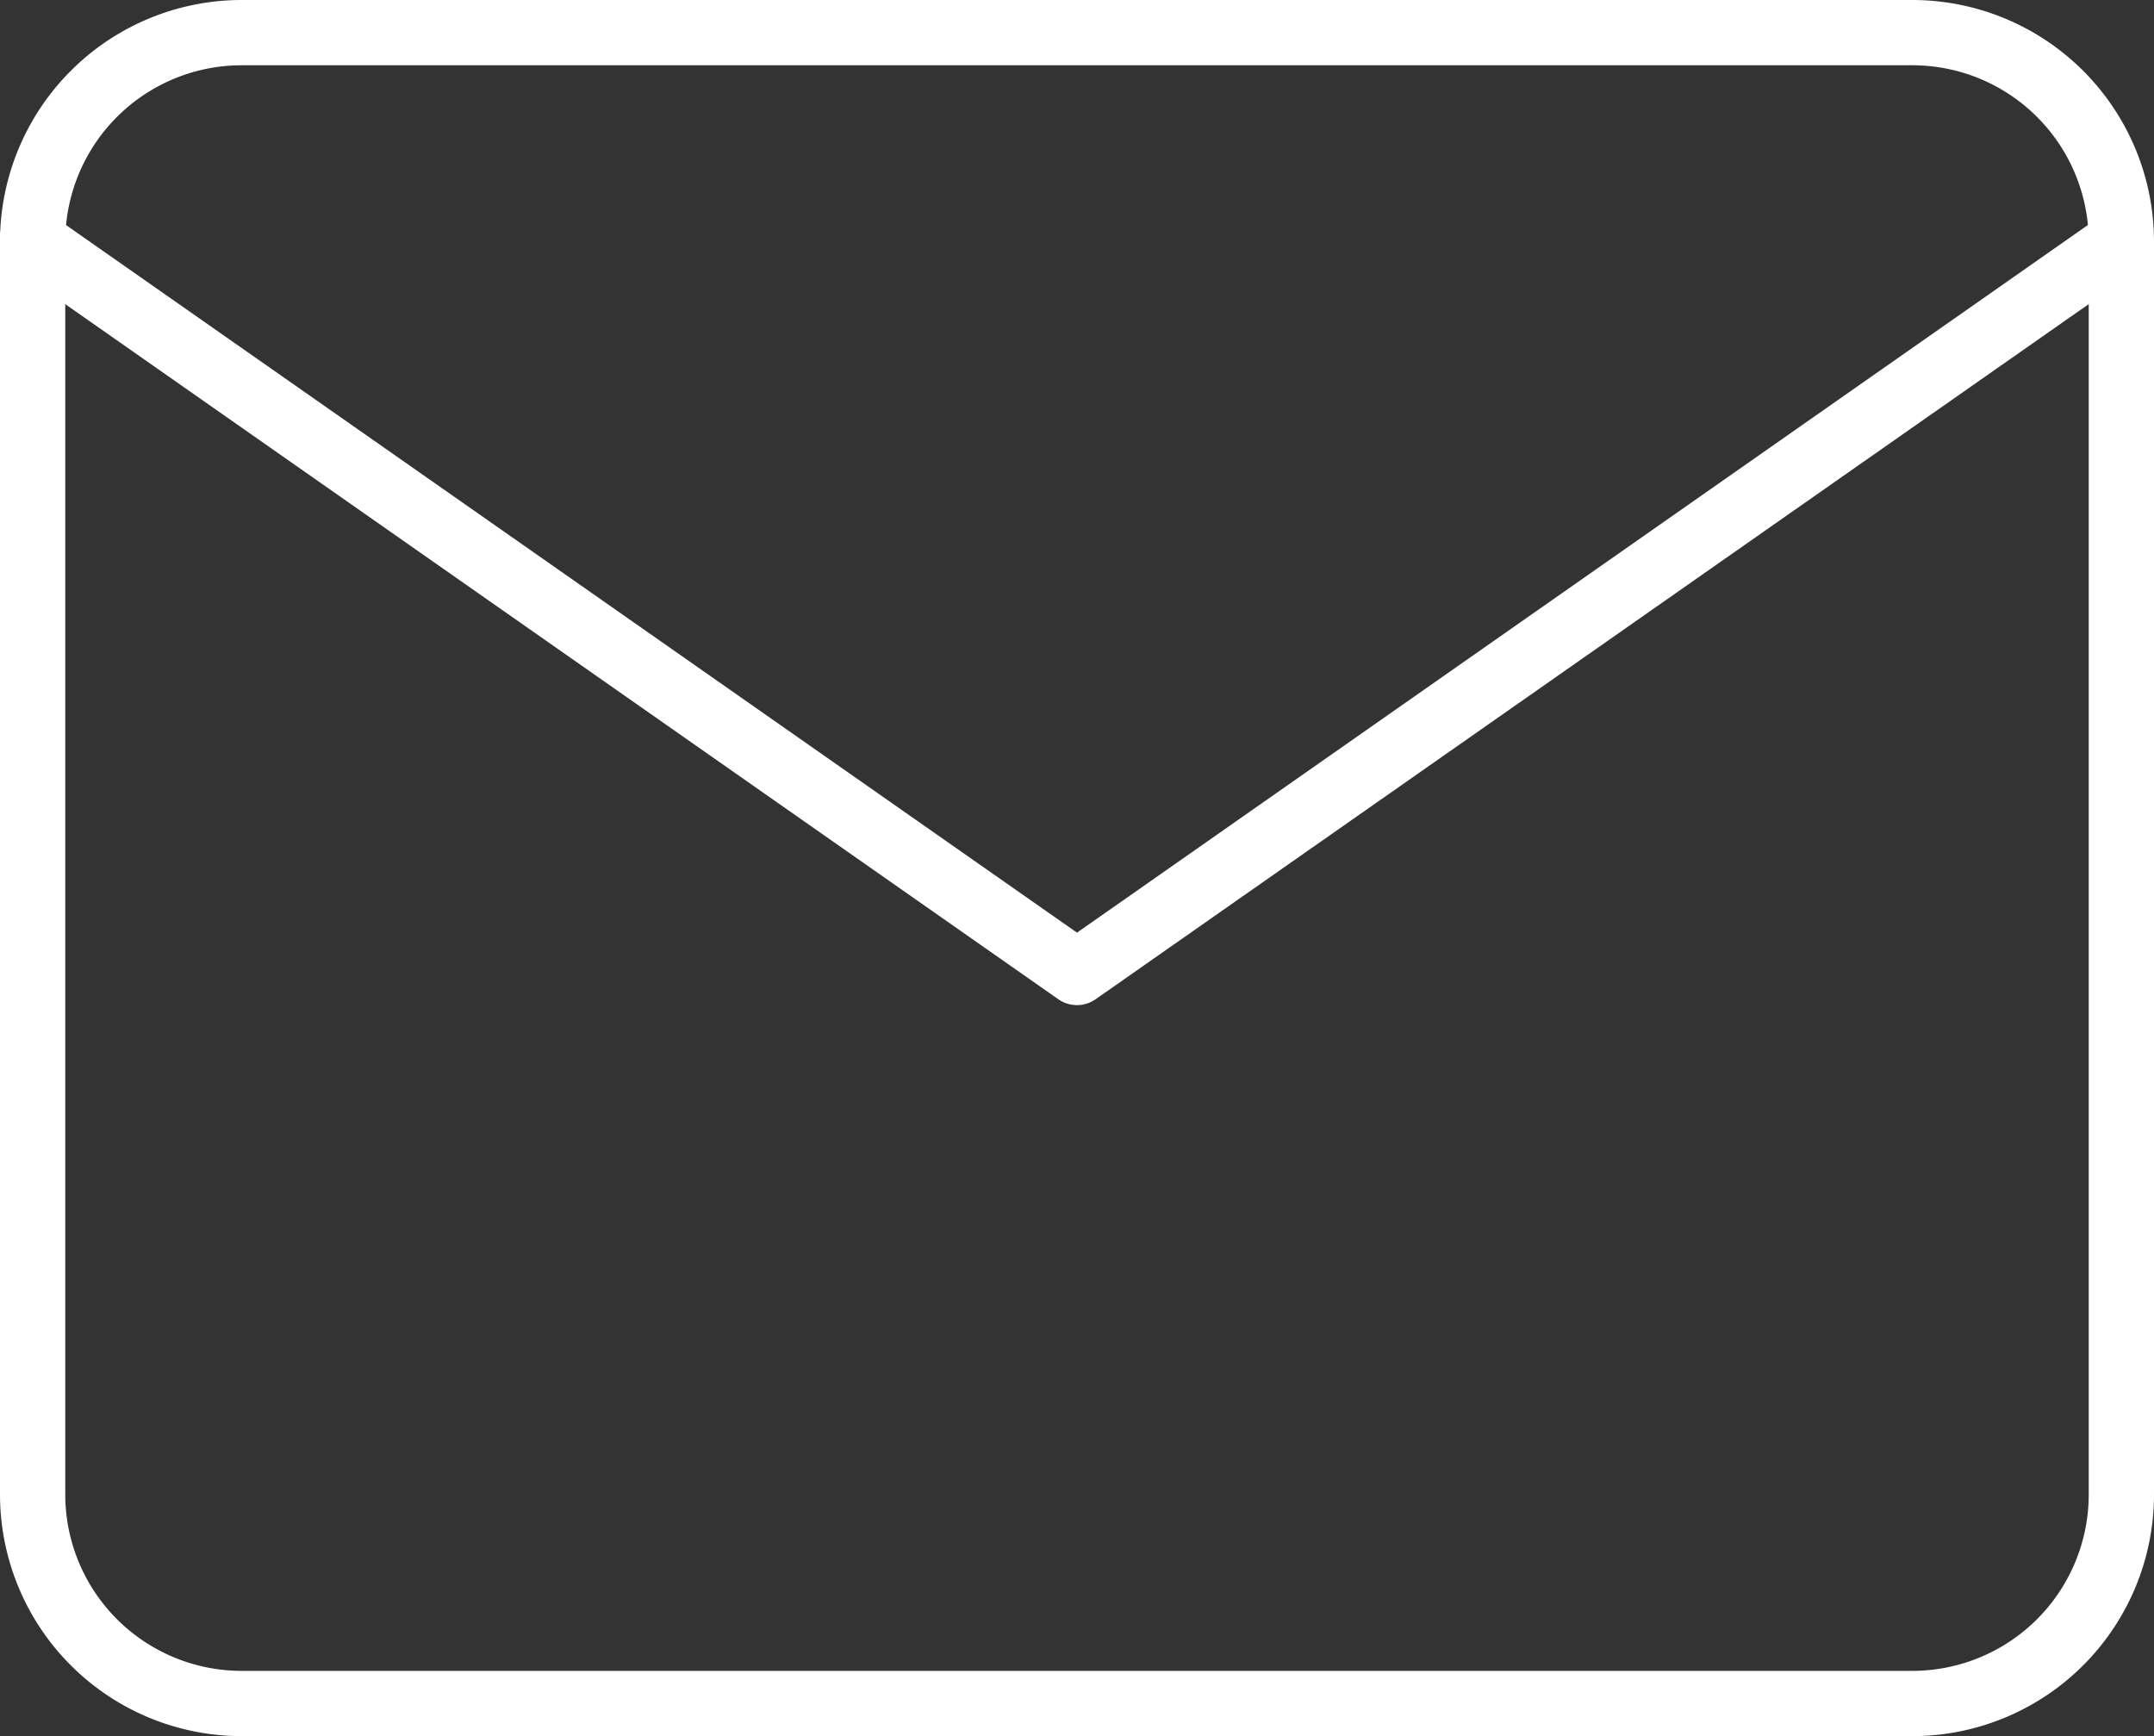
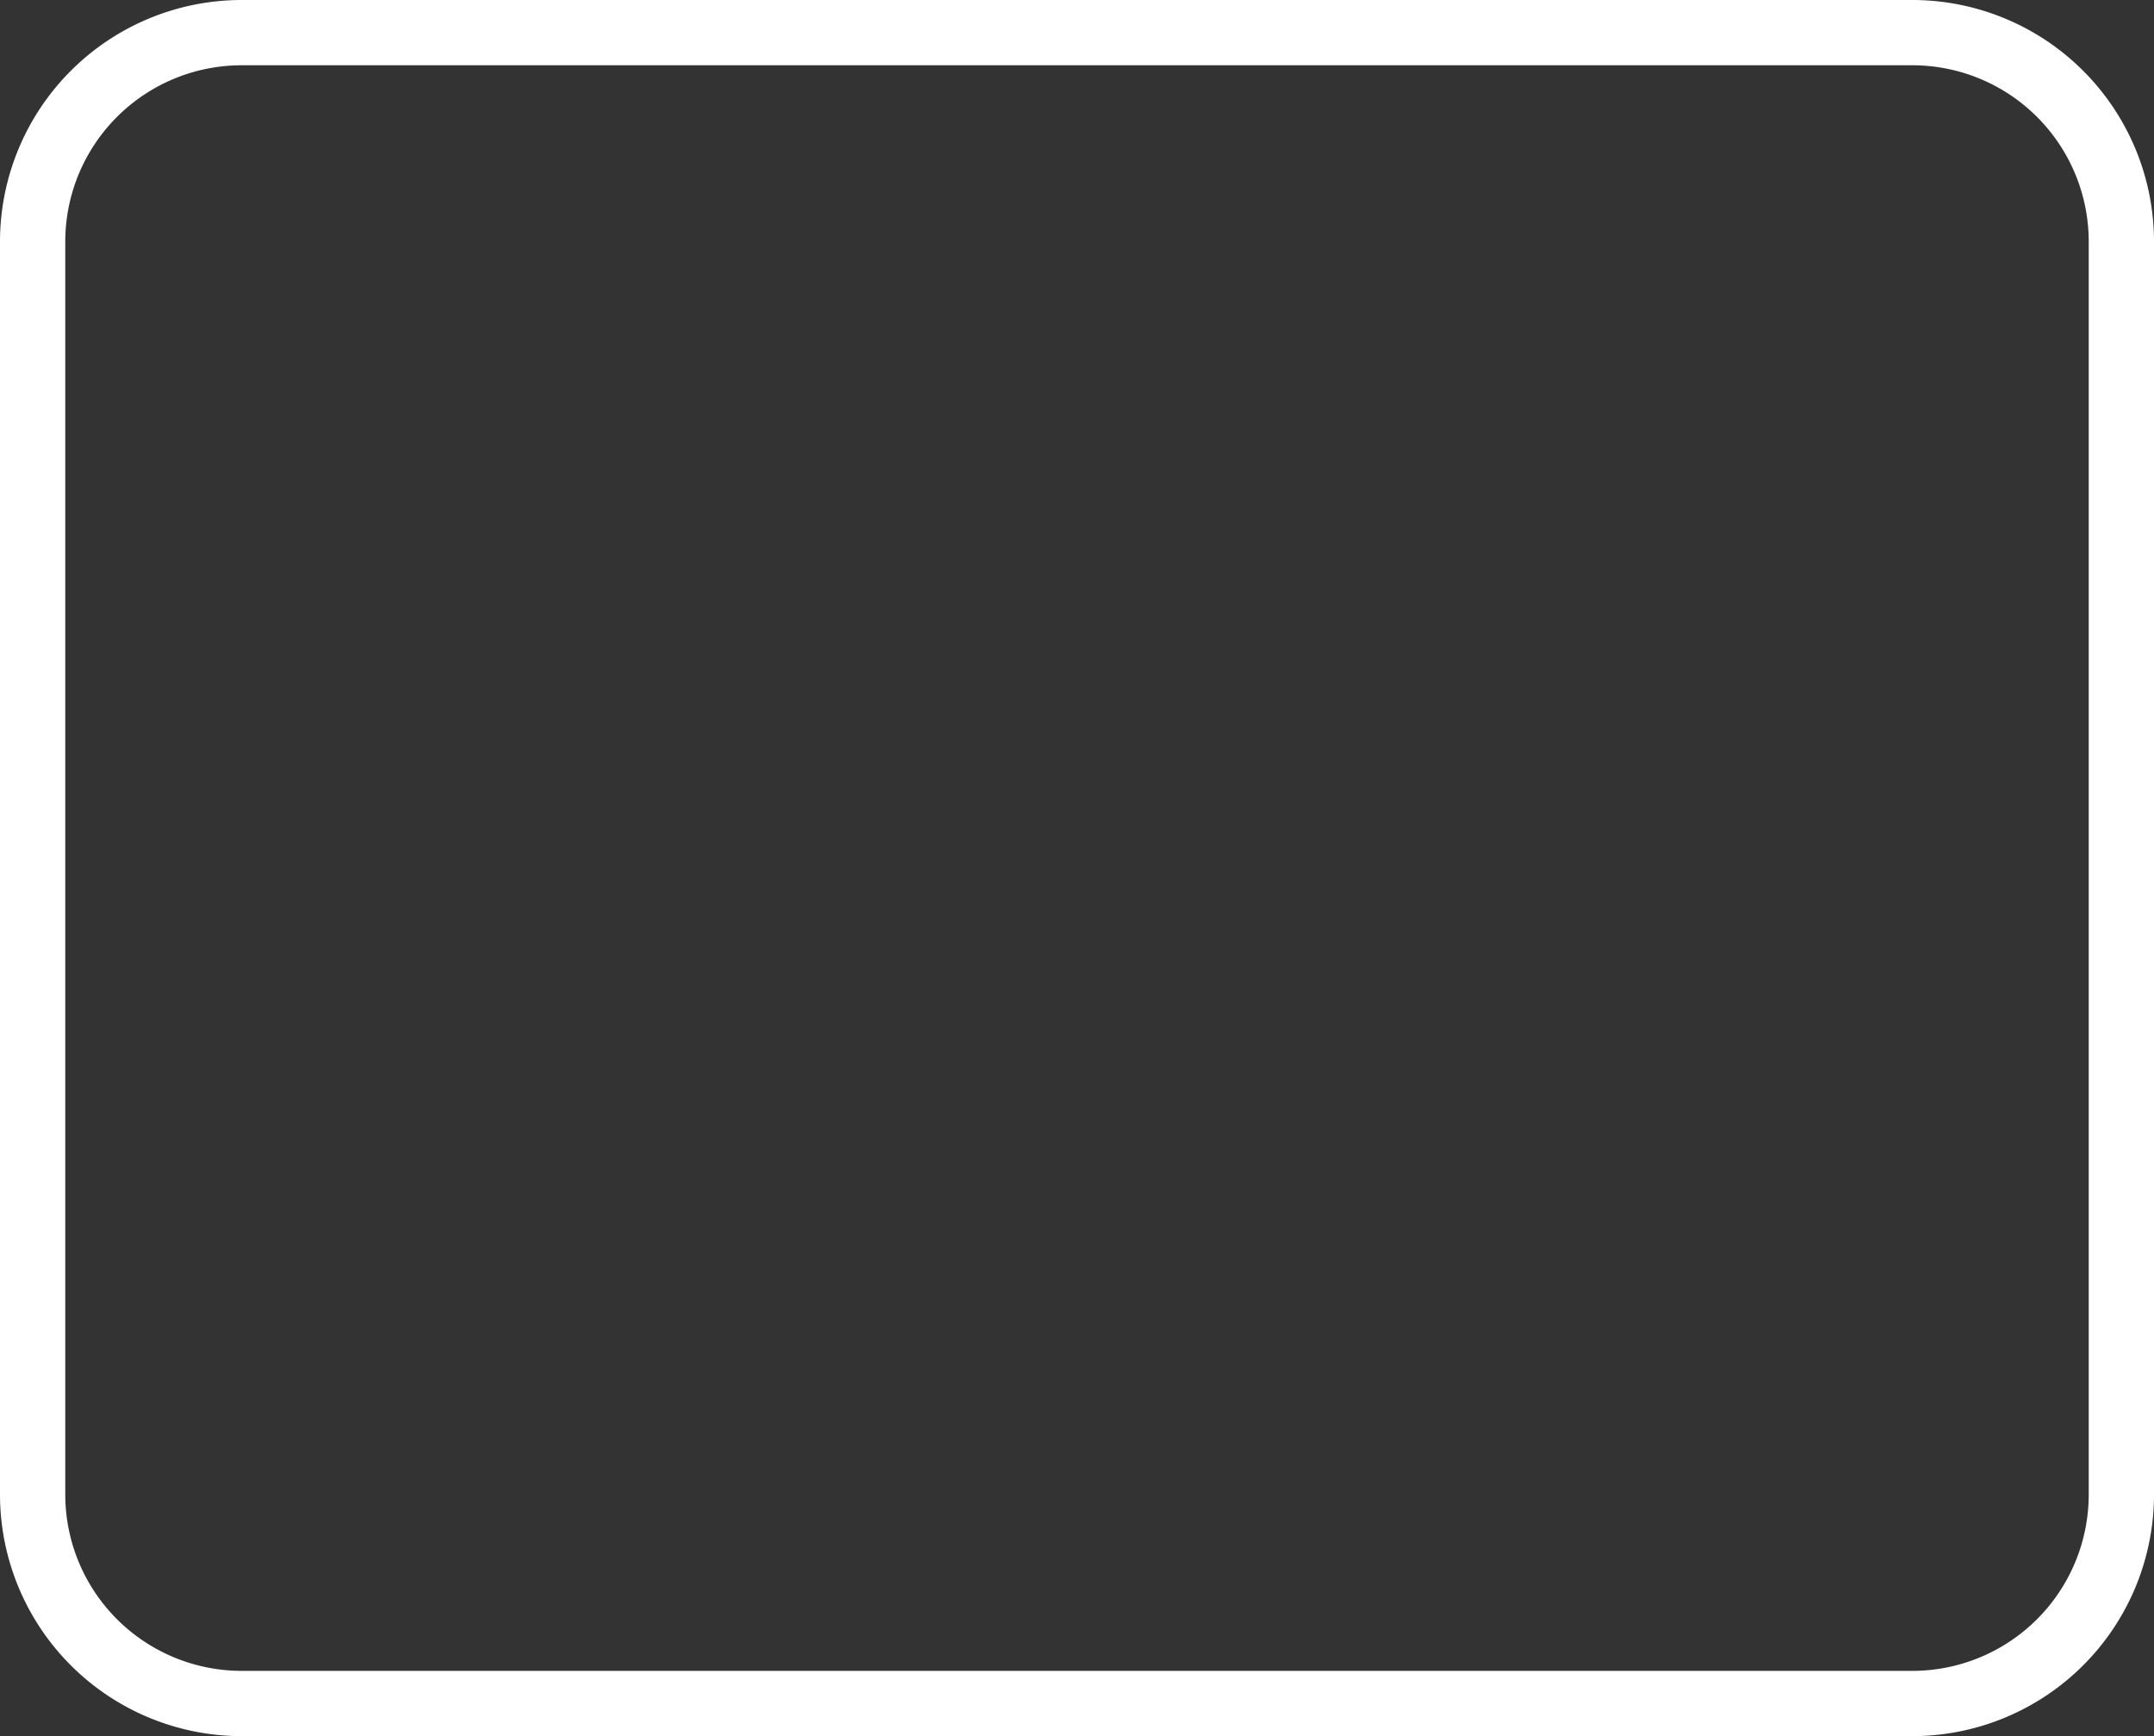
<svg xmlns="http://www.w3.org/2000/svg" width="66" height="53.2" viewBox="0 0 66 53.2">
  <rect x="0" y="0" width="66" height="53.2" fill="#333333" stroke="none" />
  <g transform="translate(-2 -5)">
    <path d="M9.4,5H60.6A7.408,7.408,0,0,1,68,12.4V50.8a7.408,7.408,0,0,1-7.4,7.4H9.4A7.408,7.408,0,0,1,2,50.8V12.4A7.408,7.408,0,0,1,9.4,5ZM60.6,56.2A5.406,5.406,0,0,0,66,50.8V12.4A5.406,5.406,0,0,0,60.6,7H9.4A5.406,5.406,0,0,0,4,12.4V50.8a5.406,5.406,0,0,0,5.4,5.4Z" transform="translate(0 0)" fill="#fff" />
-     <path d="M35,32.4a1,1,0,0,1-.573-.181l-32-22.4A1,1,0,1,1,3.573,8.181L35,30.179l31.427-22a1,1,0,0,1,1.147,1.638l-32,22.4A1,1,0,0,1,35,32.4Z" transform="translate(0 3.4)" fill="#fff" />
  </g>
</svg>